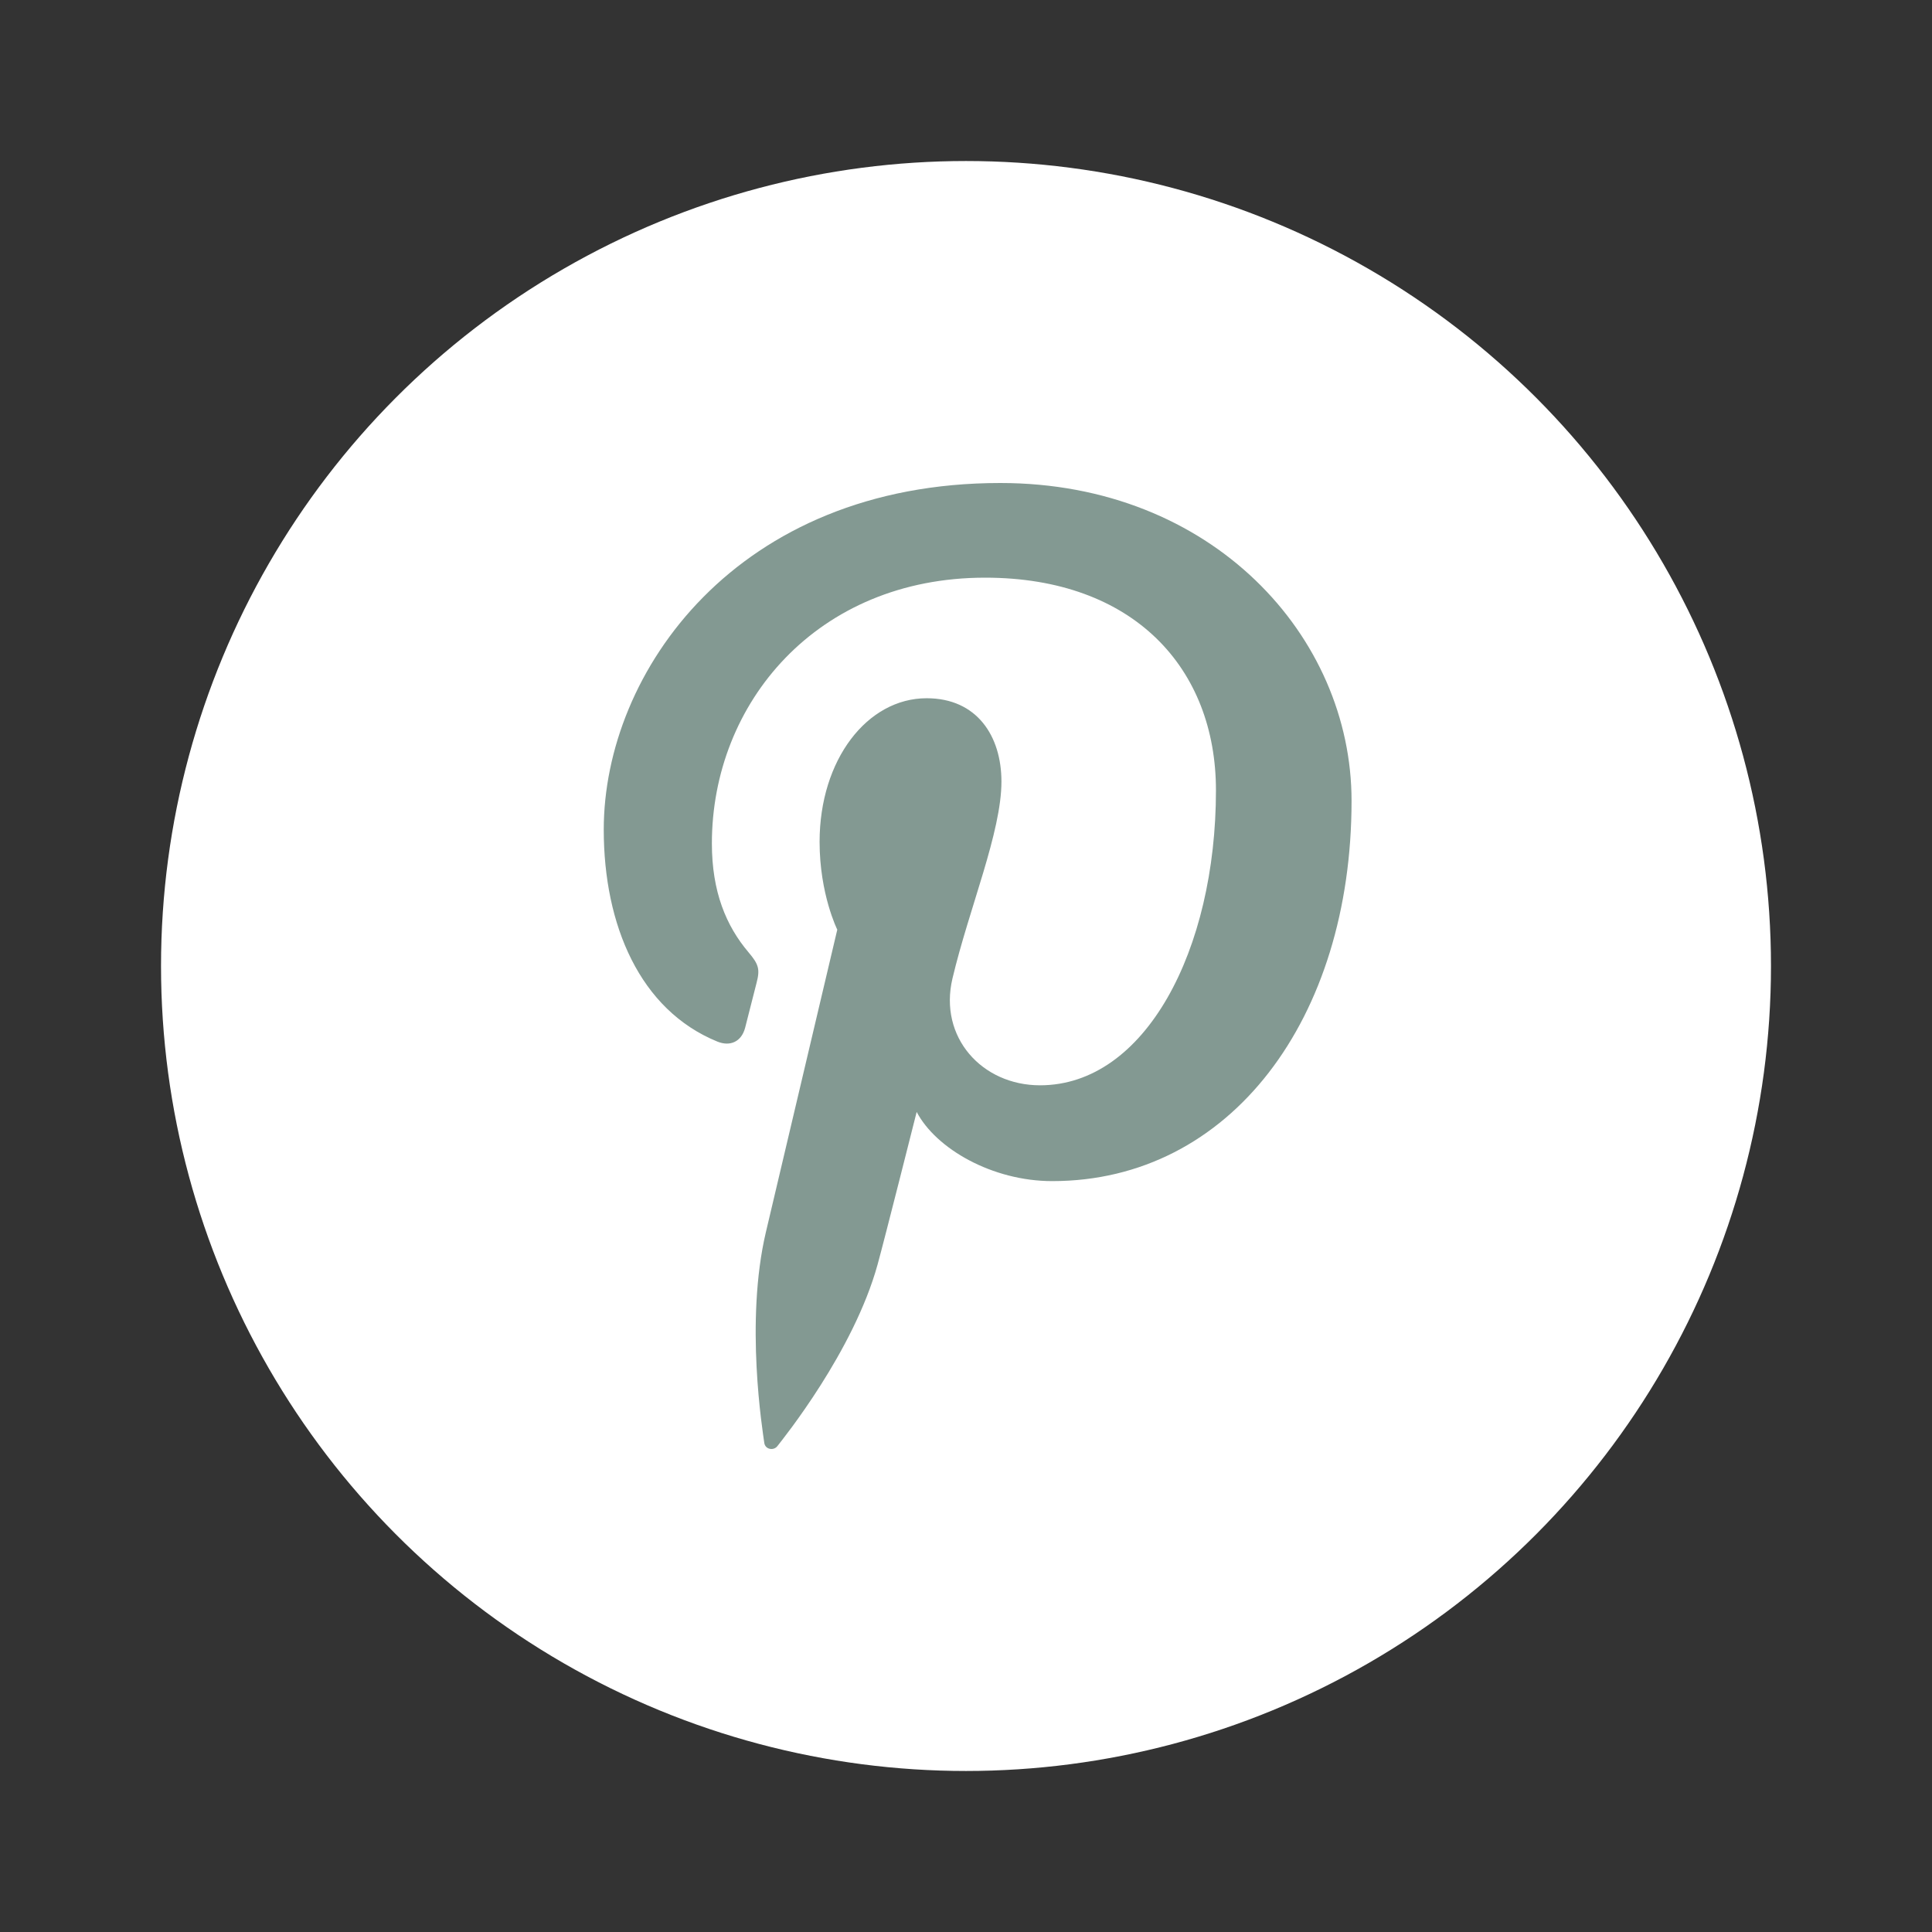
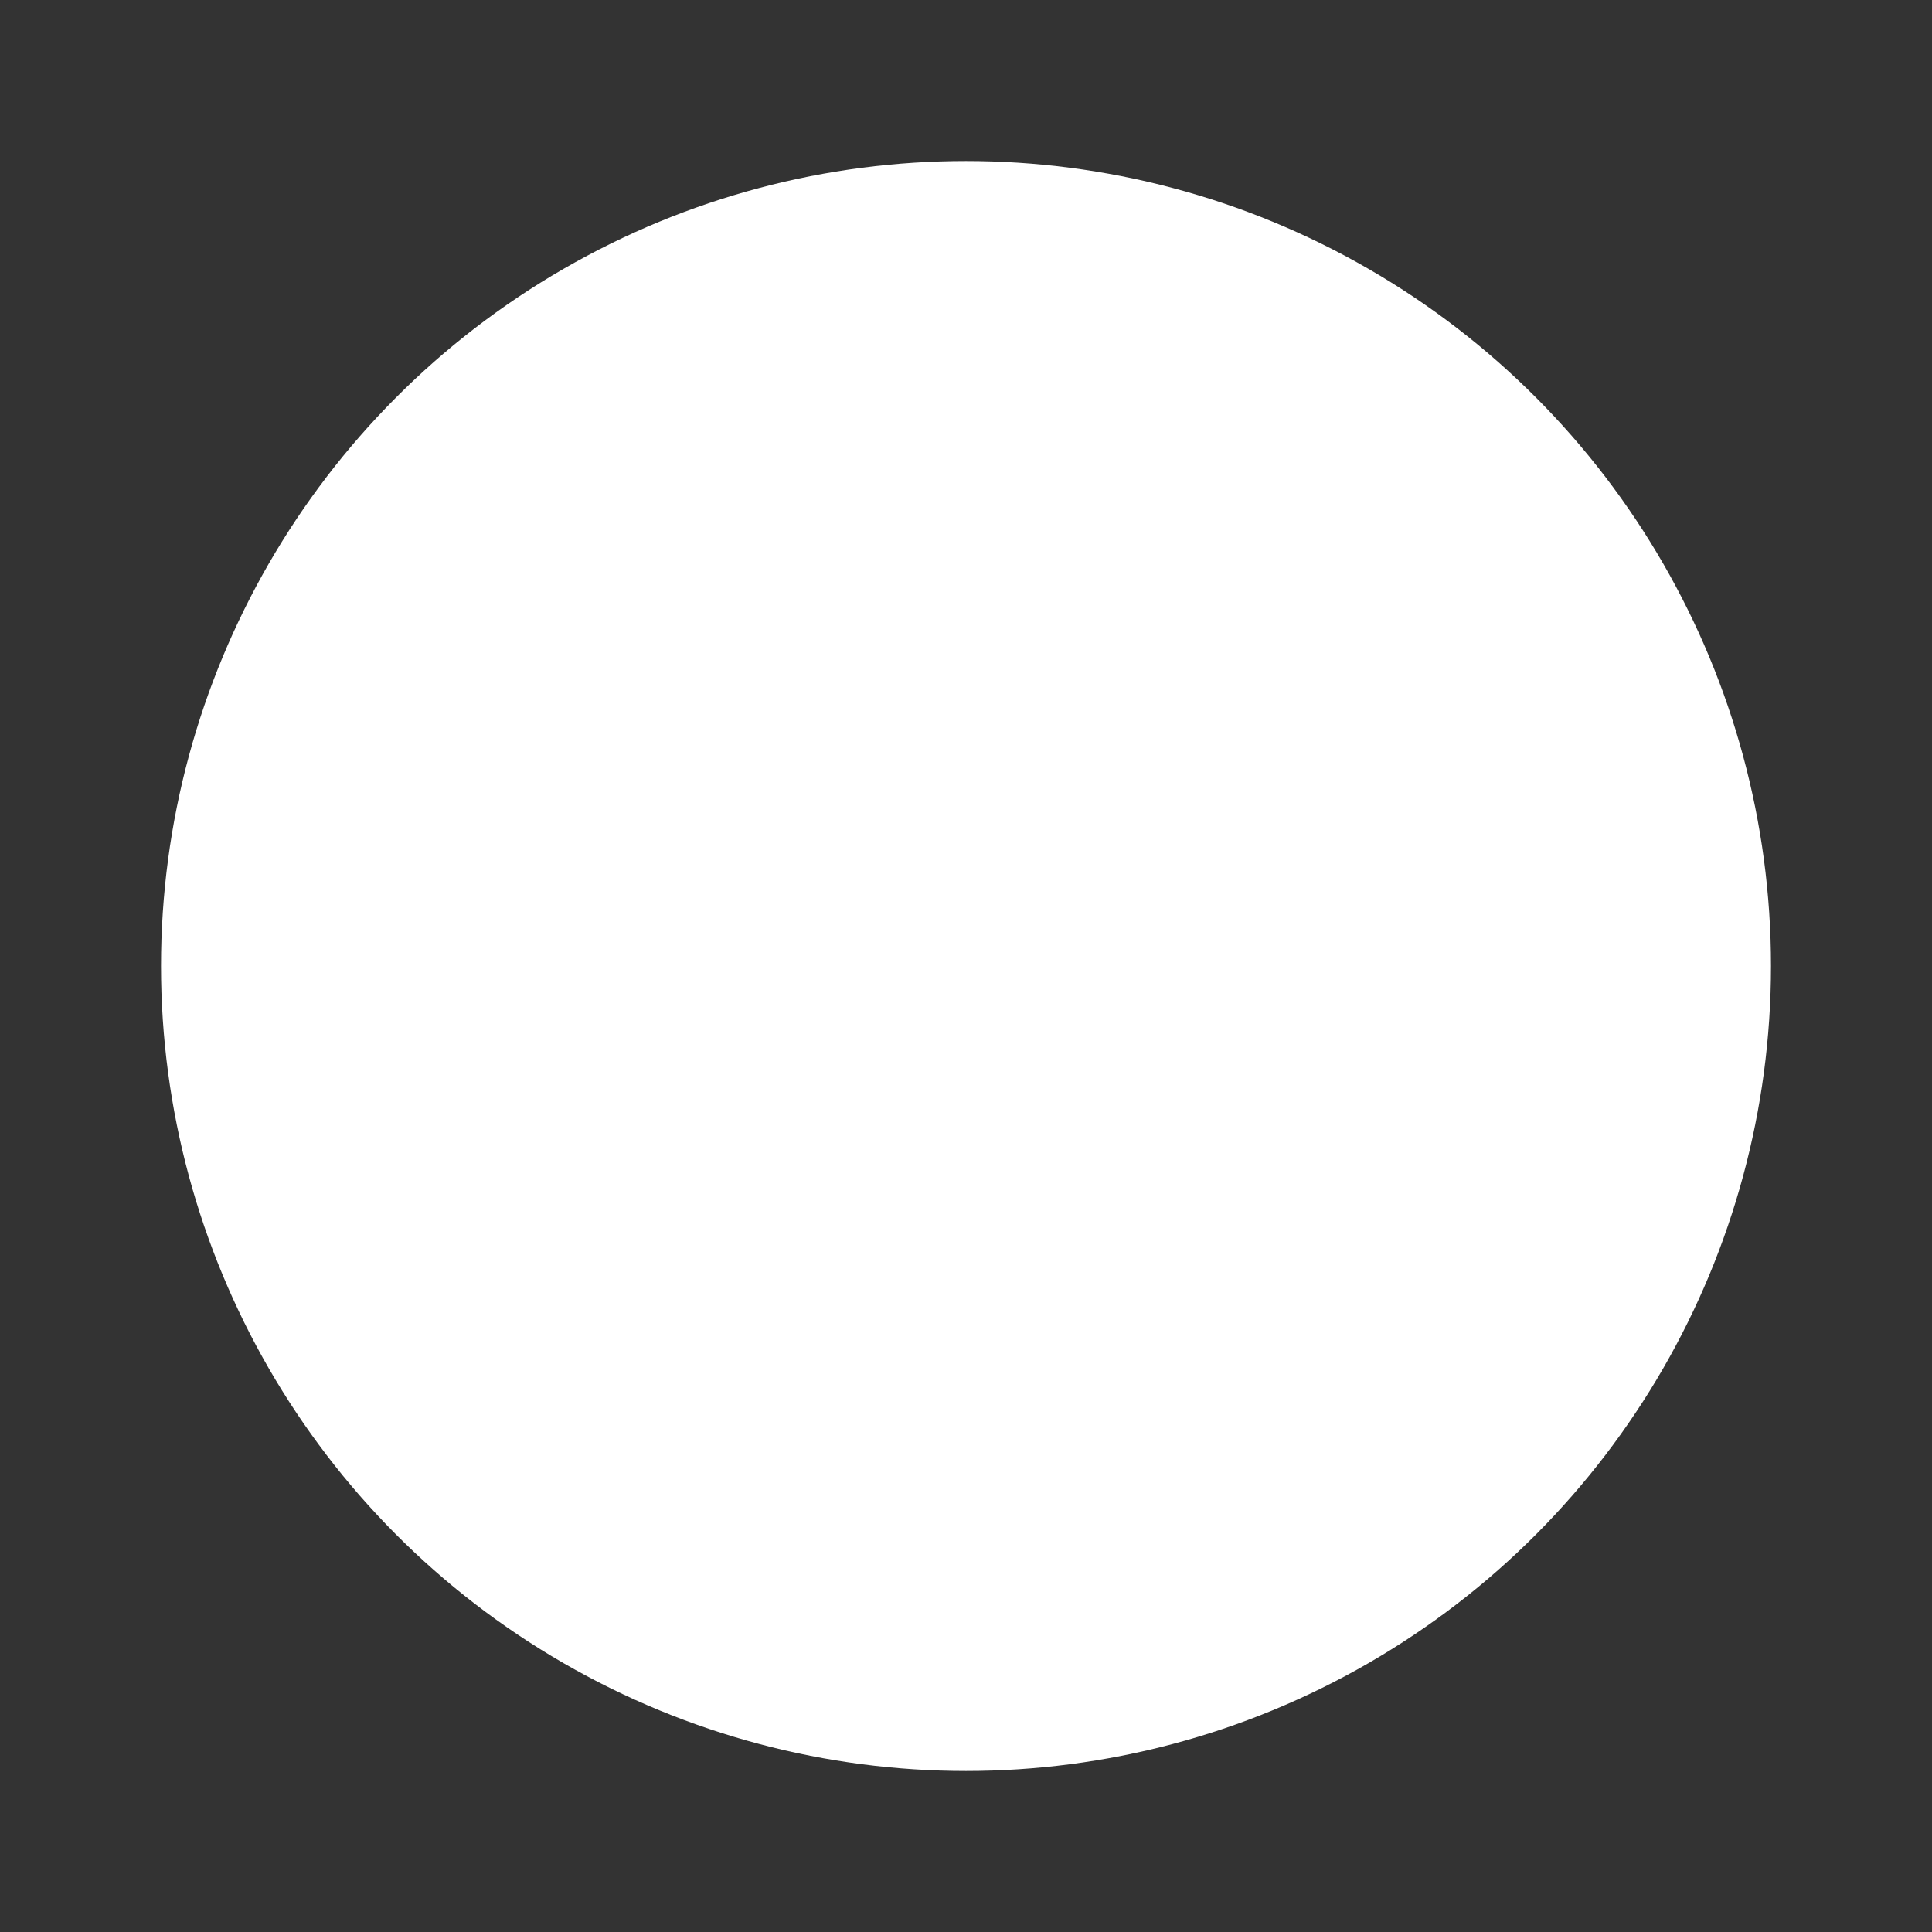
<svg xmlns="http://www.w3.org/2000/svg" width="32" height="32" viewBox="0 0 32 32" fill="none">
  <rect x="0" y="0" width="32" height="32" fill="#333333" stroke="none" />
  <circle cx="16" cy="16" r="13.333" fill="white" />
-   <path fill-rule="evenodd" clip-rule="evenodd" d="M16.568 8C12.202 8 10 11.131 10 13.741C10 15.322 10.598 16.728 11.882 17.252C12.093 17.338 12.281 17.255 12.342 17.022C12.385 16.86 12.485 16.453 12.53 16.284C12.591 16.053 12.567 15.973 12.397 15.772C12.027 15.335 11.791 14.77 11.791 13.97C11.791 11.647 13.529 9.568 16.316 9.568C18.784 9.568 20.14 11.076 20.14 13.09C20.14 15.74 18.967 17.976 17.226 17.976C16.265 17.976 15.545 17.181 15.776 16.206C16.052 15.042 16.587 13.785 16.587 12.945C16.587 12.193 16.183 11.565 15.348 11.565C14.365 11.565 13.575 12.582 13.575 13.944C13.575 14.811 13.868 15.398 13.868 15.398C13.868 15.398 12.862 19.66 12.686 20.406C12.335 21.893 12.634 23.715 12.659 23.899C12.674 24.008 12.814 24.034 12.877 23.951C12.968 23.833 14.138 22.387 14.536 20.943C14.649 20.535 15.183 18.417 15.183 18.417C15.502 19.026 16.435 19.563 17.428 19.563C20.382 19.563 22.386 16.869 22.386 13.264C22.386 10.539 20.078 8 16.568 8Z" fill="#839992" />
</svg>